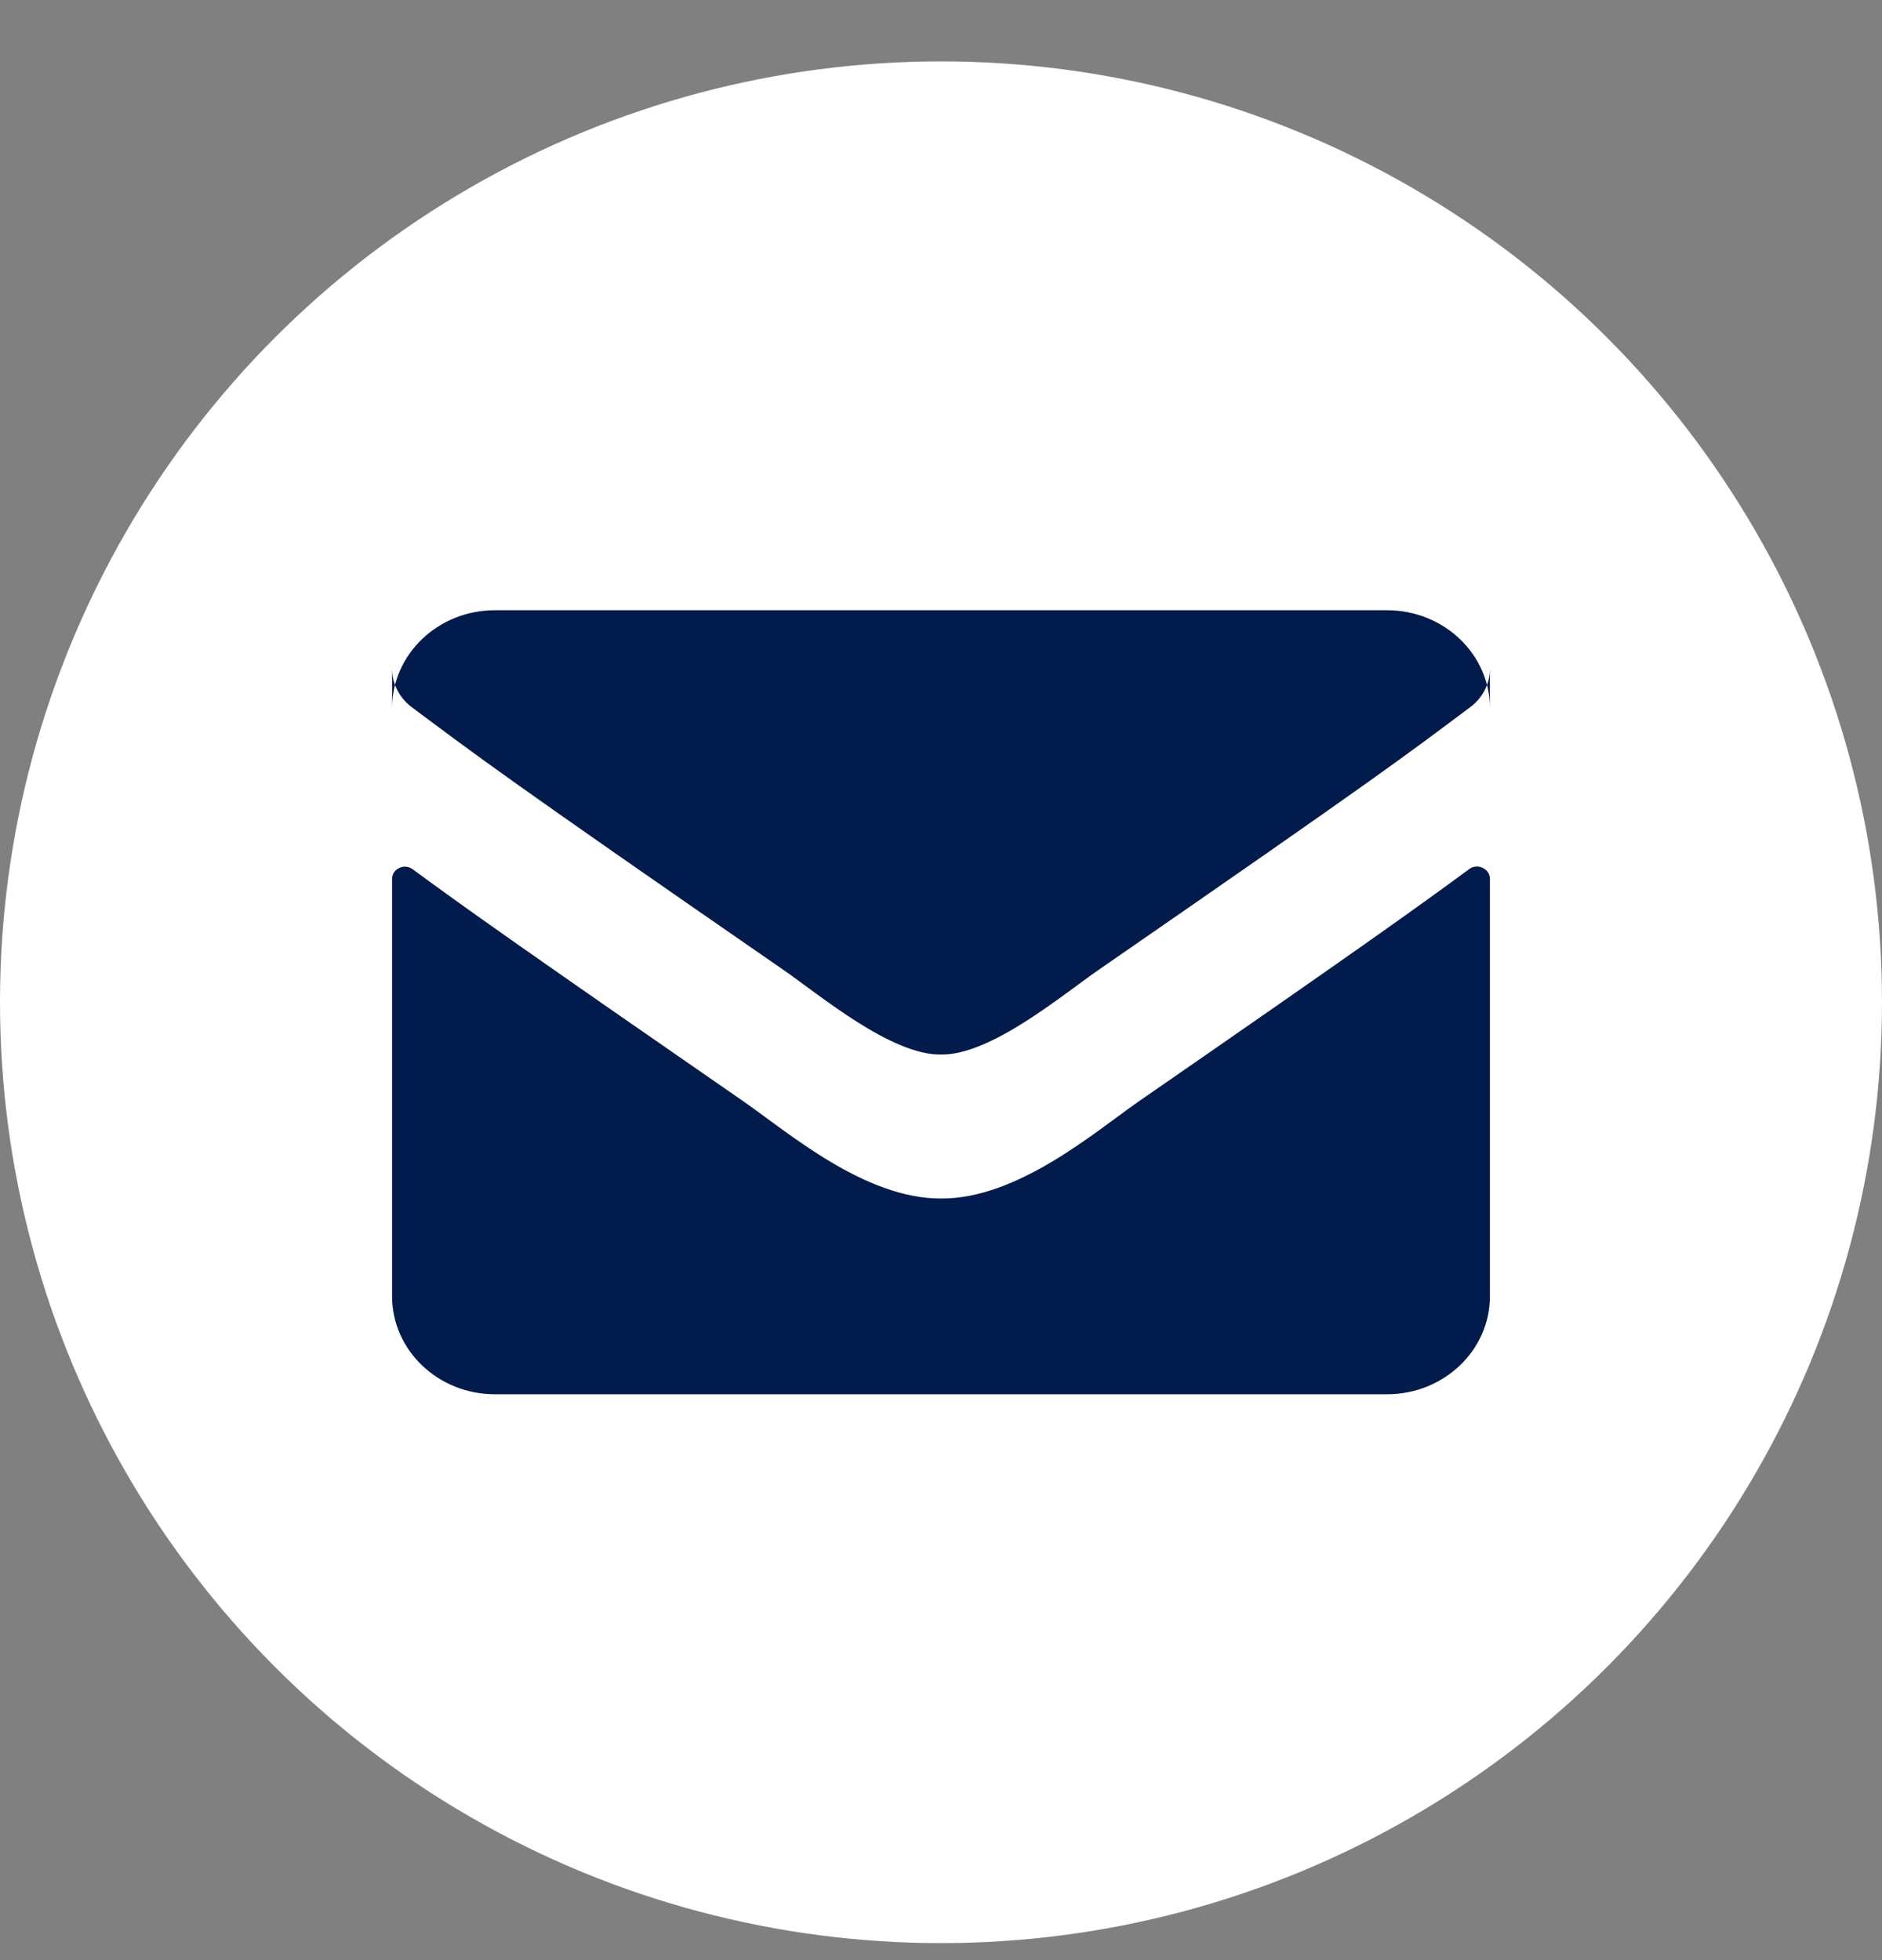
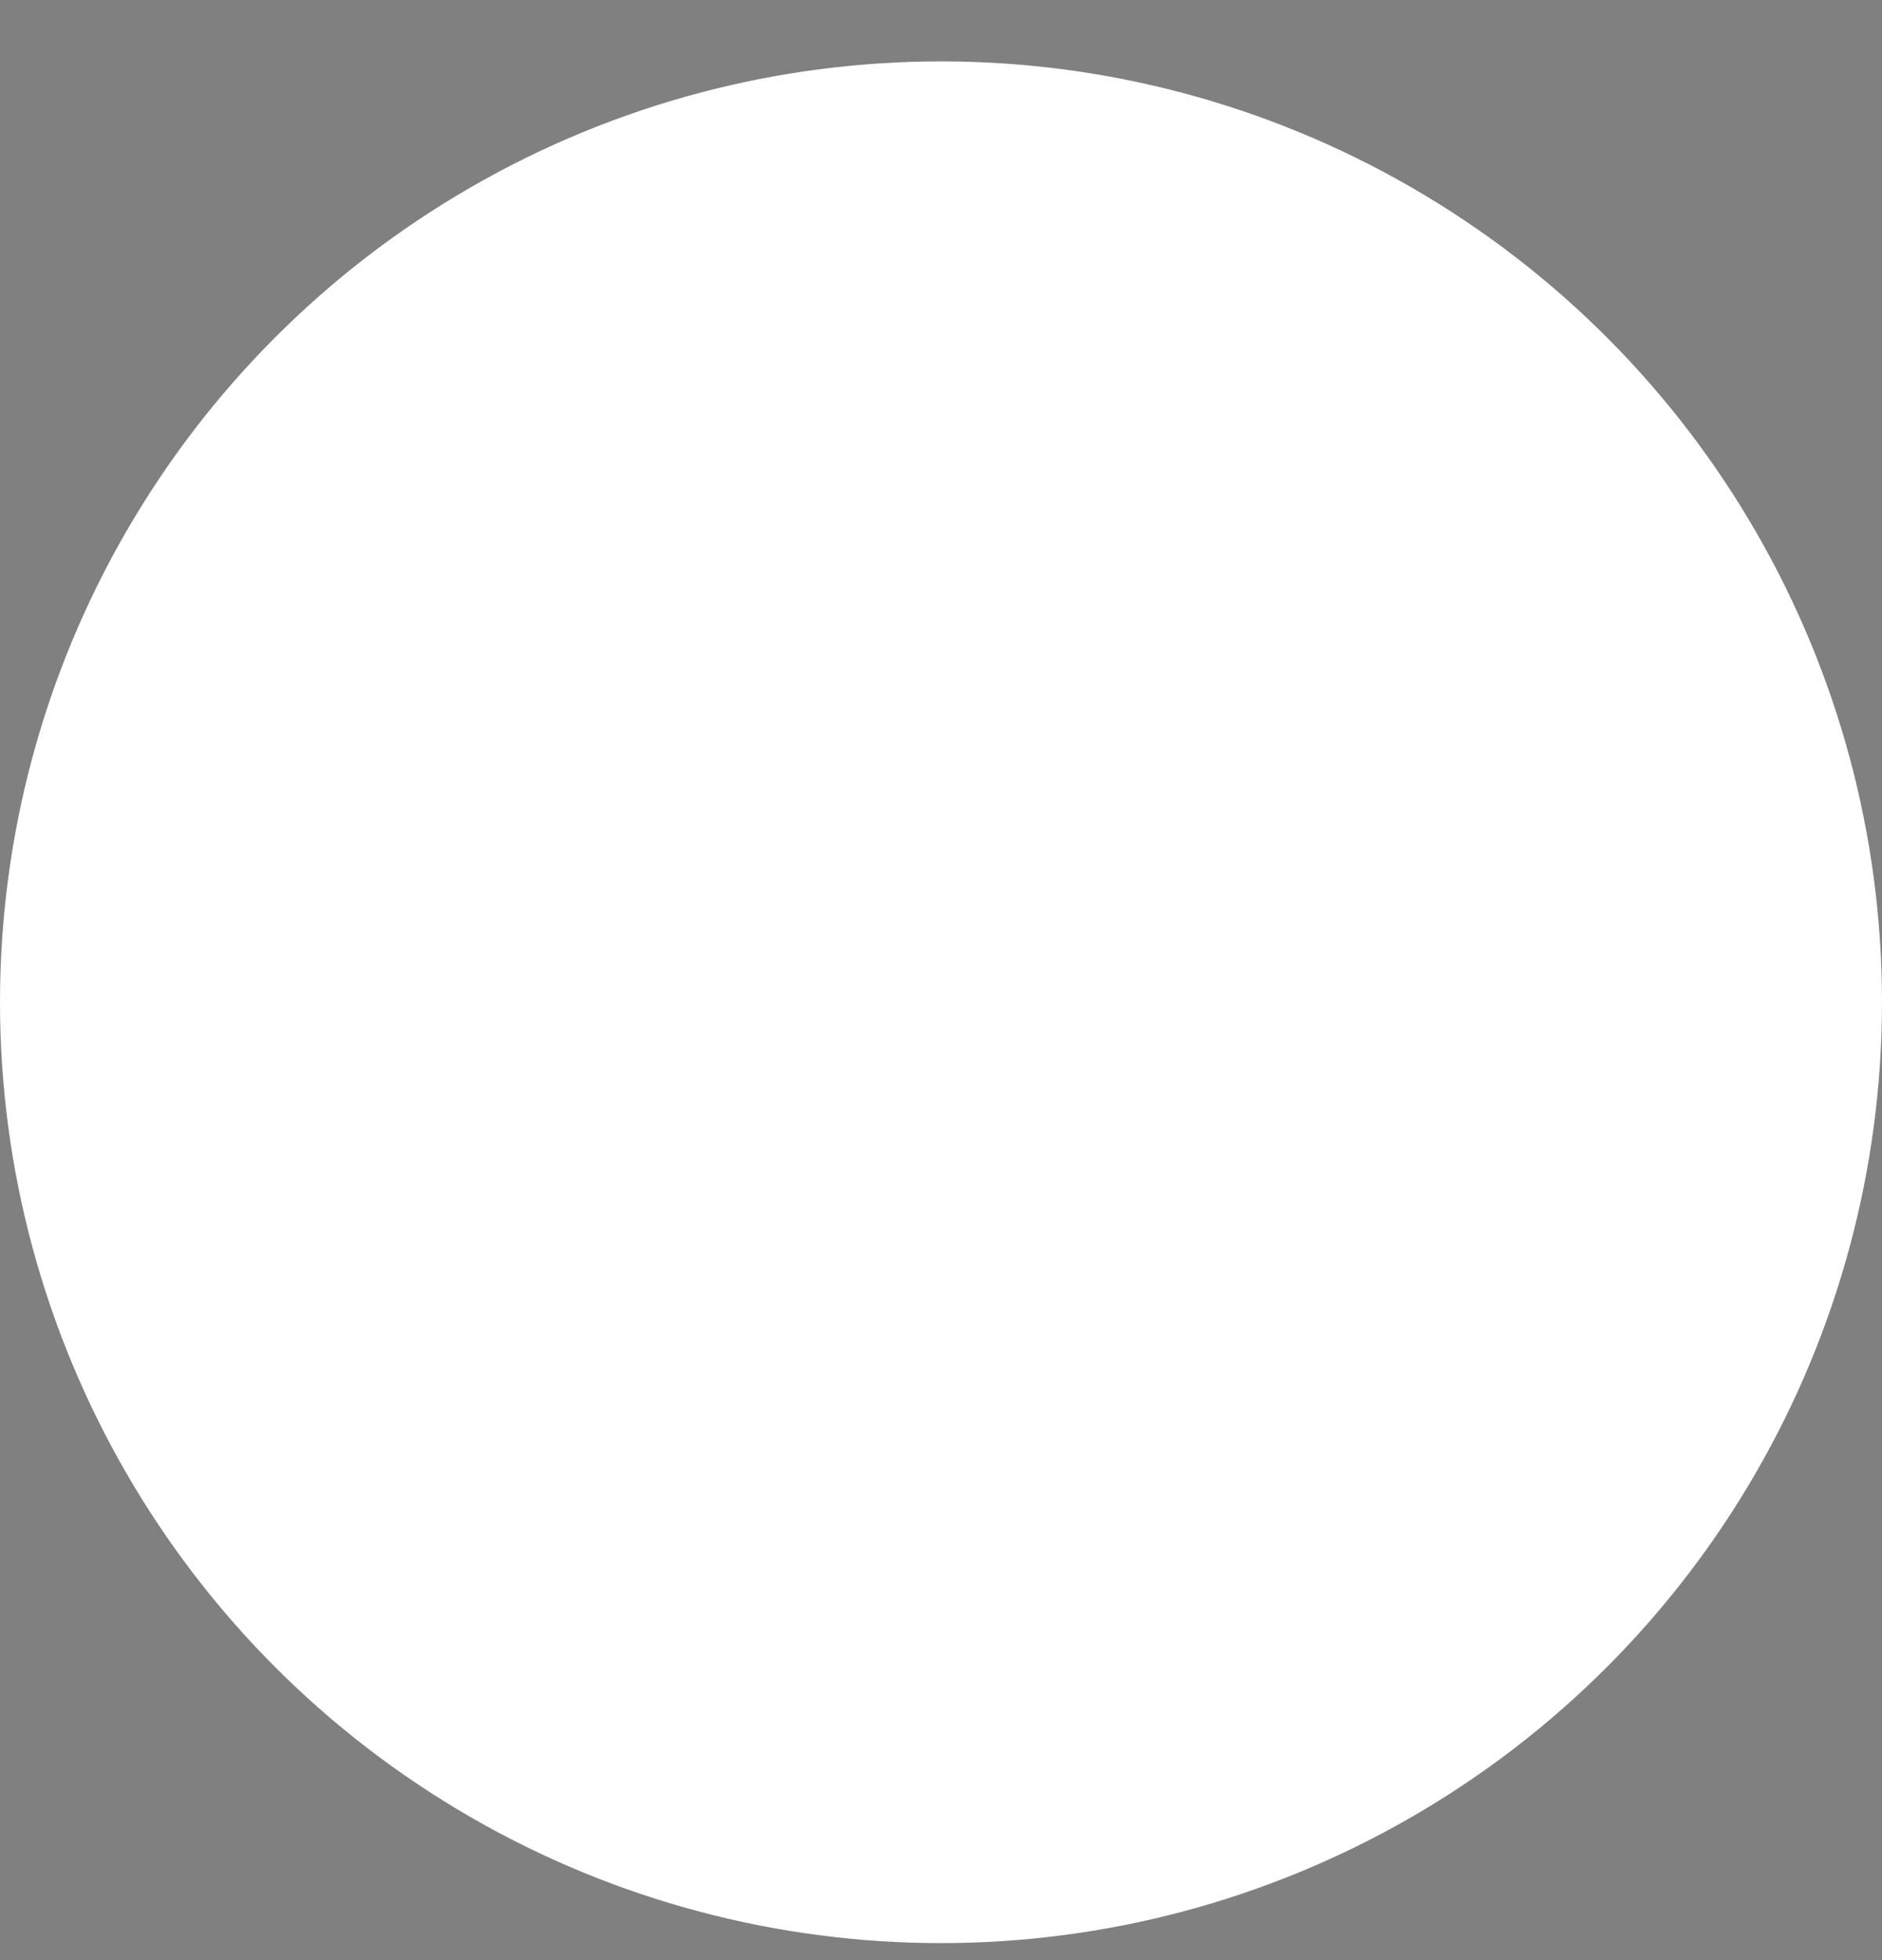
<svg xmlns="http://www.w3.org/2000/svg" width="24" height="25" viewBox="0 0 24 25" fill="none">
  <rect x="0" y="0" width="24" height="25" fill="#808080" stroke="none" />
  <g id="icon">
    <circle id="Ellipse 40" cx="12" cy="12.783" r="12" fill="white" />
-     <path id="Vector" d="M18.735 11.085C18.841 11.005 19 11.08 19 11.208V16.533C19 17.223 18.412 17.783 17.687 17.783H6.312C5.588 17.783 5 17.223 5 16.533V11.21C5 11.08 5.156 11.007 5.265 11.088C5.878 11.541 6.69 12.117 9.479 14.046C10.056 14.447 11.029 15.291 12 15.286C12.976 15.294 13.969 14.432 14.524 14.046C17.313 12.117 18.122 11.538 18.735 11.085ZM12 13.45C12.634 13.46 13.547 12.69 14.007 12.372C17.635 9.864 17.912 9.645 18.748 9.02C18.907 8.903 19 8.721 19 8.528V9.033C19 8.343 18.412 7.783 17.687 7.783H6.312C5.588 7.783 5 8.343 5 9.033V8.528C5 8.721 5.093 8.9 5.251 9.02C6.088 9.643 6.364 9.864 9.993 12.372C10.452 12.69 11.366 13.46 12 13.45Z" fill="#001B4C" />
  </g>
</svg>